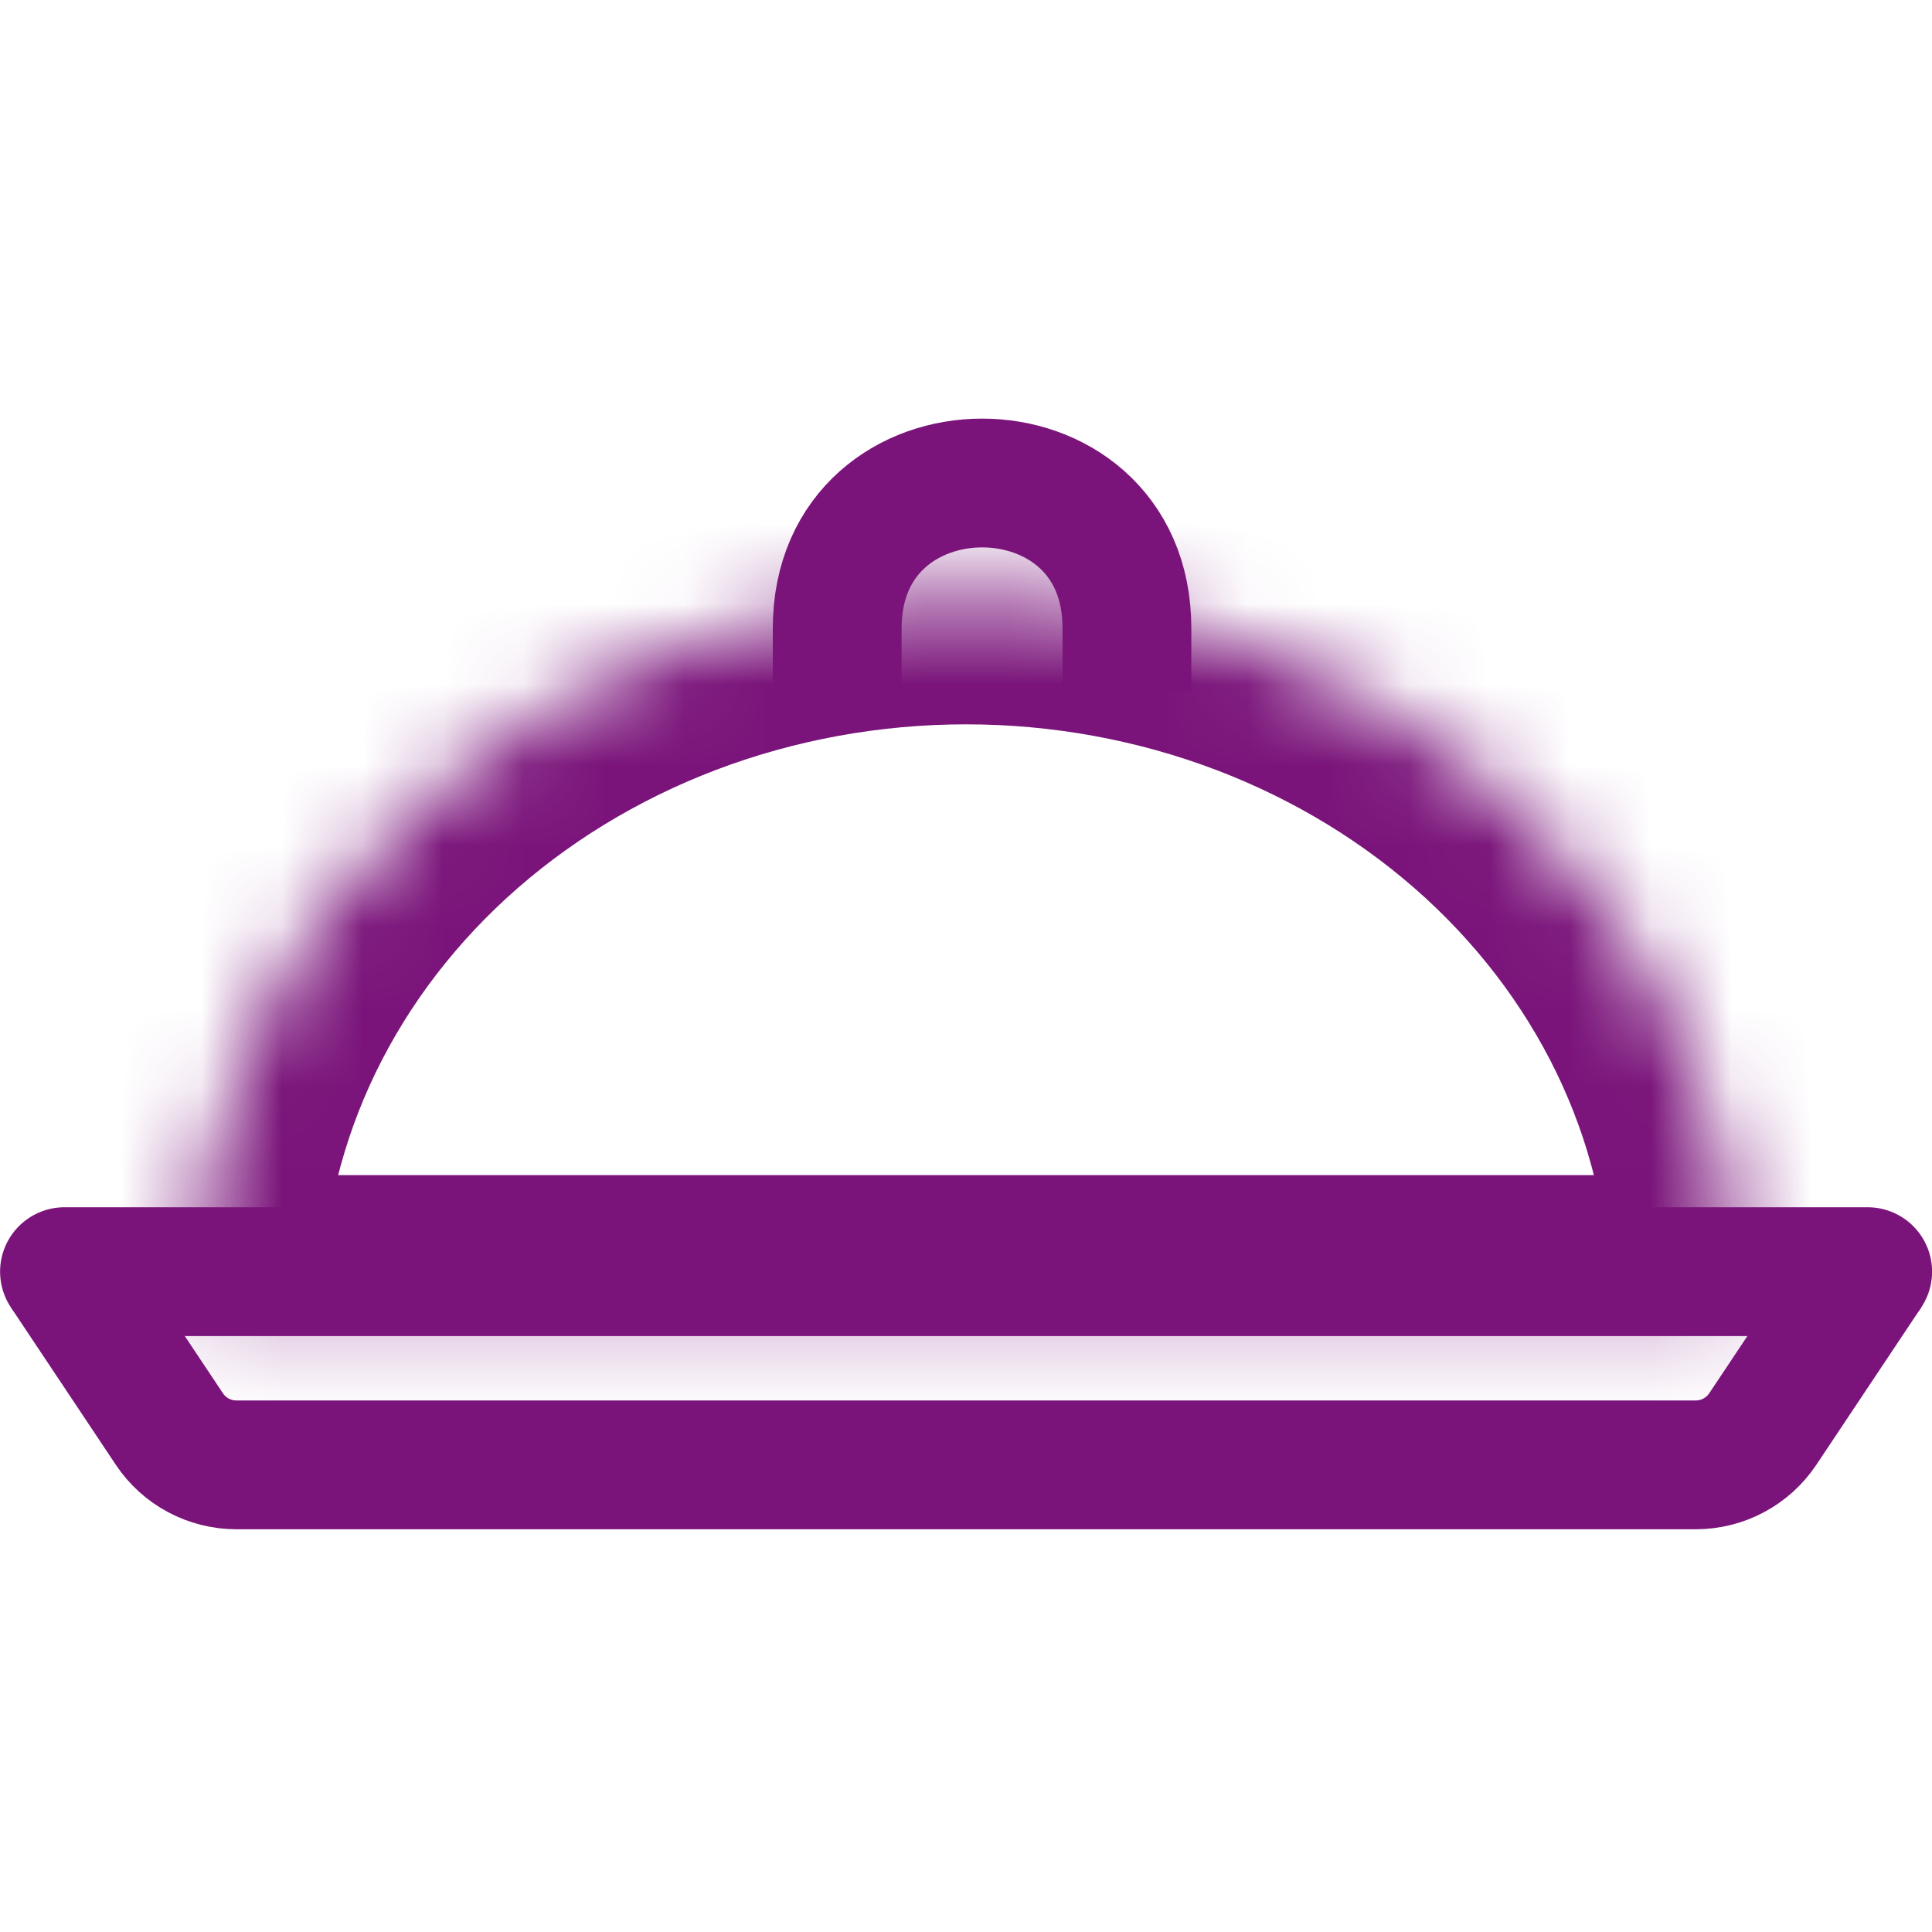
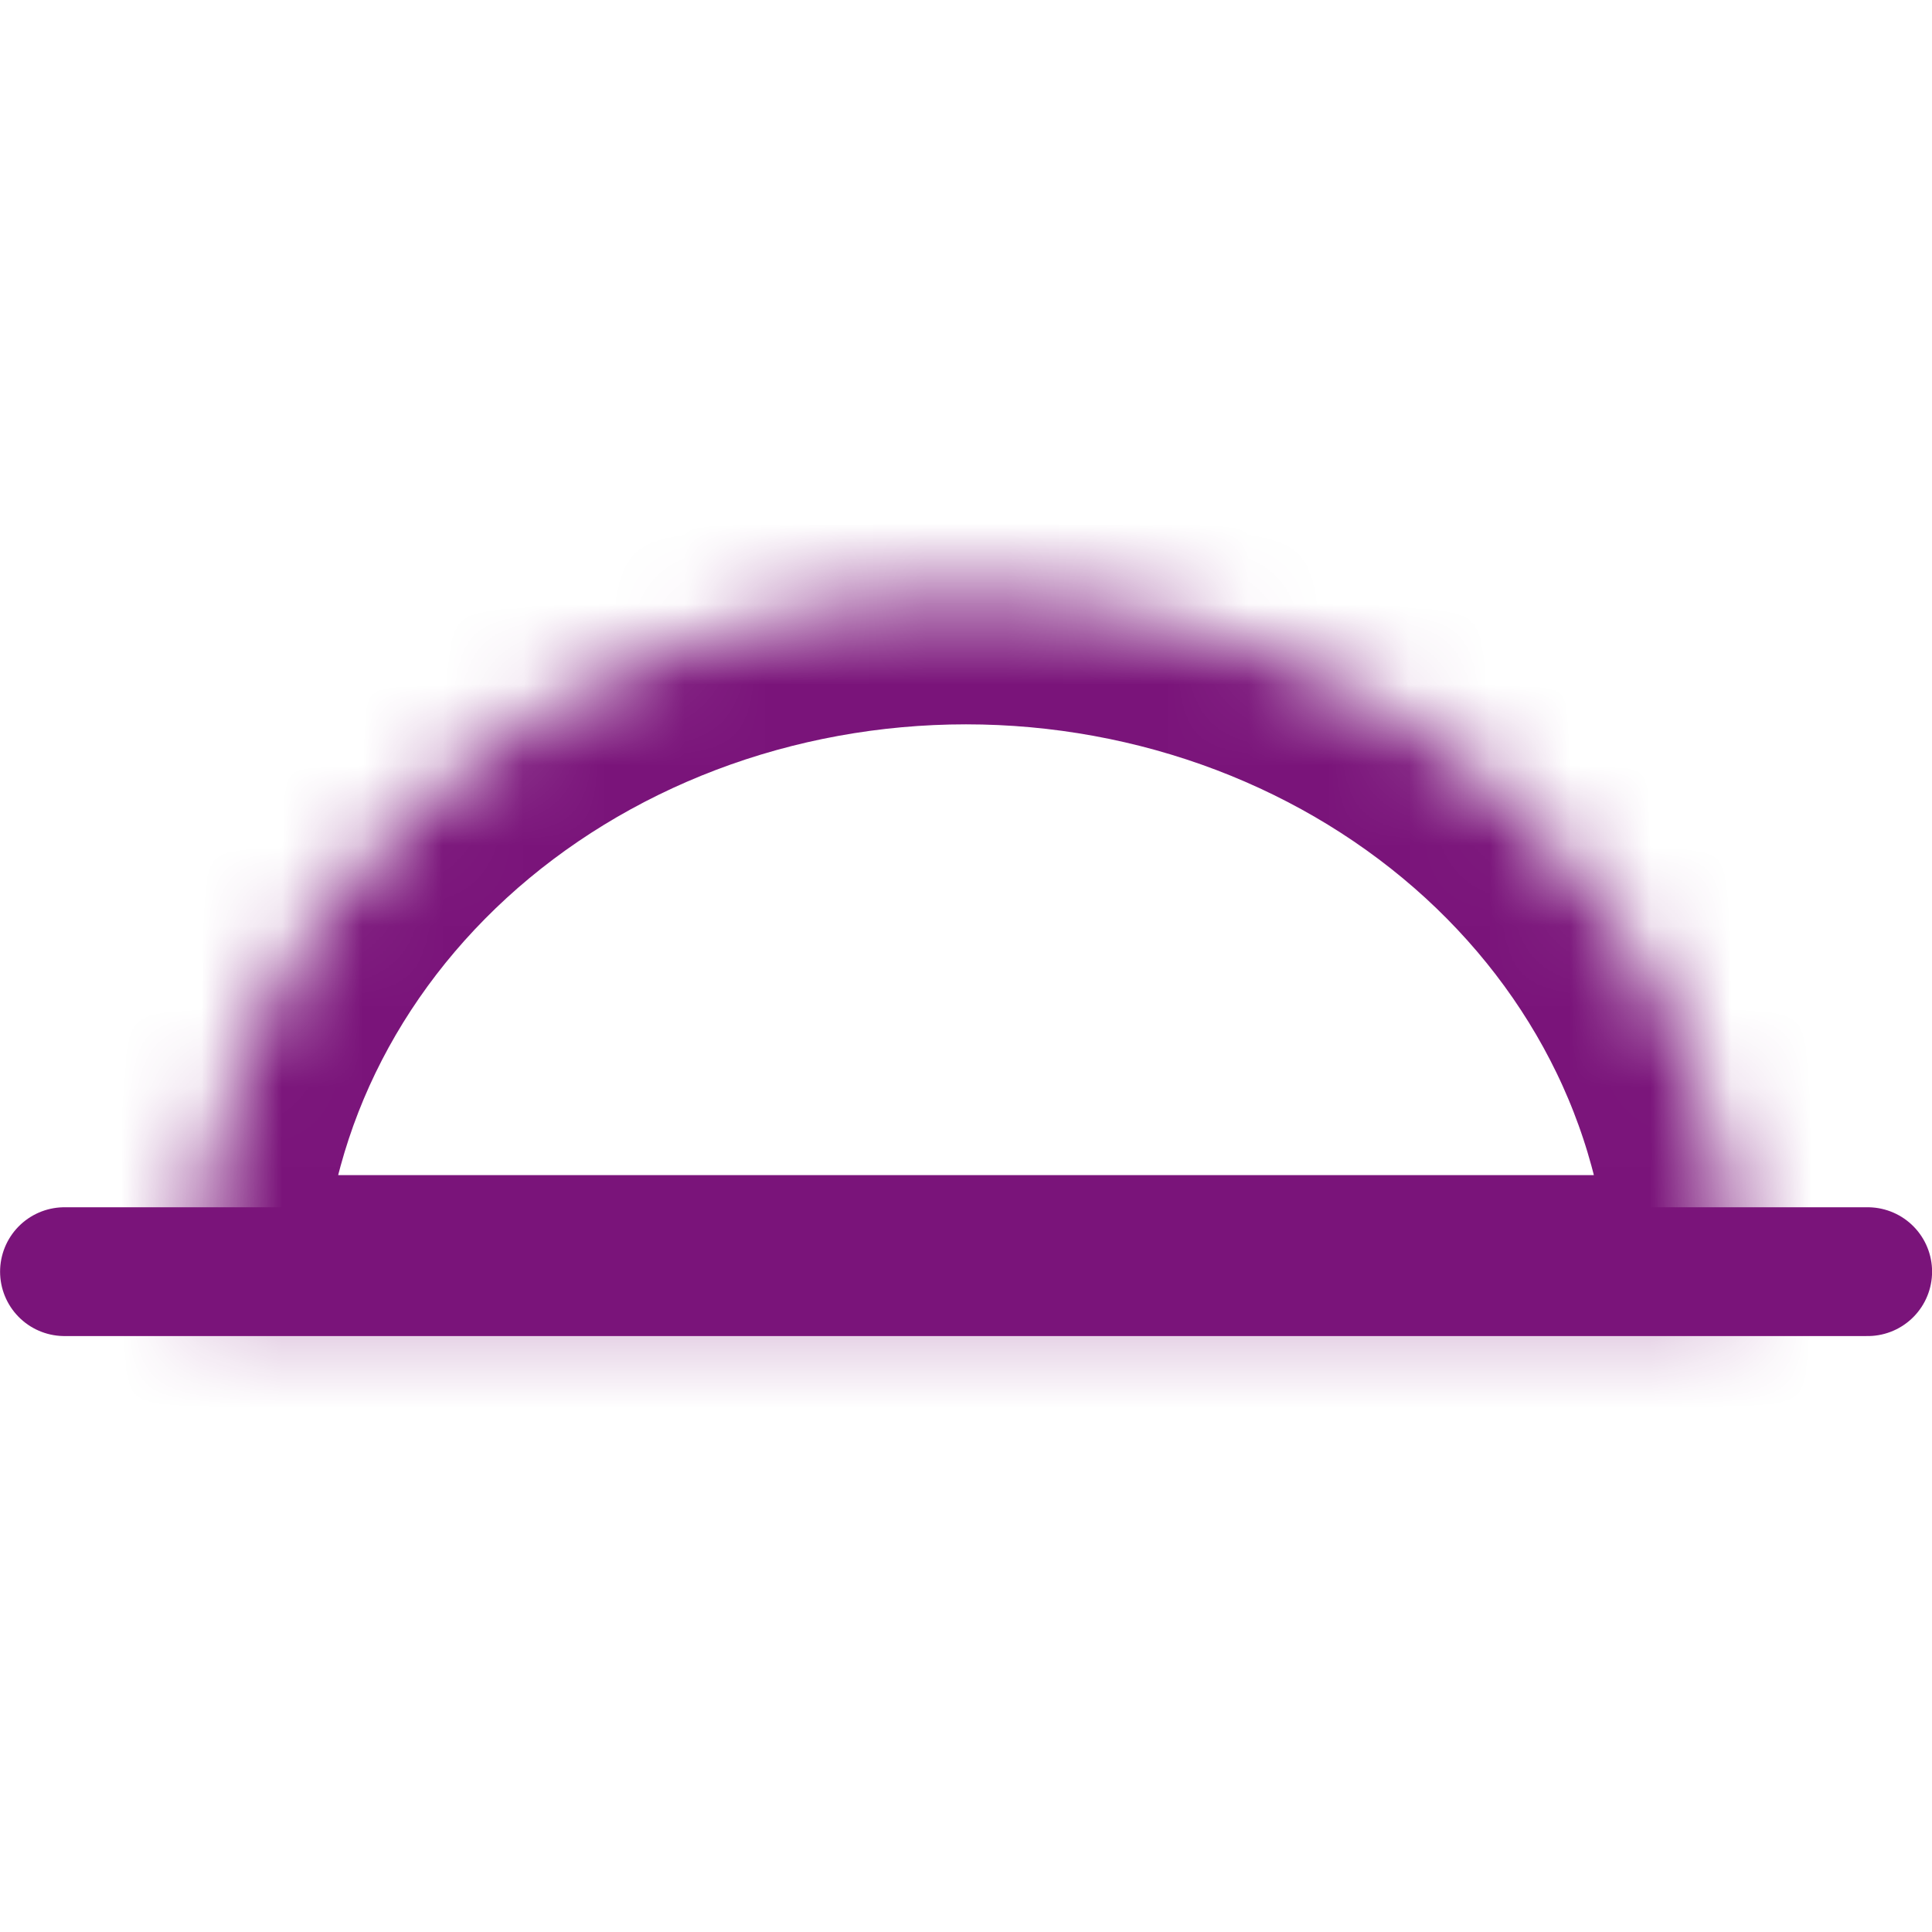
<svg xmlns="http://www.w3.org/2000/svg" width="24" height="24" viewBox="0 0 24 24" fill="none">
  <g clip-path="url(#clip0_2778_50745)">
-     <path d="M23.201 15.797L21.898 17.752C21.712 18.03 21.4 18.197 21.066 18.197H2.936C2.602 18.197 2.289 18.03 2.104 17.752L0.801 15.797" stroke="#7A147A" stroke-width="1.6" />
    <path d="M0.801 15.797H23.201" stroke="#7A147A" stroke-width="1.6" stroke-linecap="round" />
    <mask id="path-3-inside-1_2778_50745" fill="white">
      <path d="M21.6 16.198C21.6 15.043 21.352 13.899 20.87 12.831C20.387 11.763 19.68 10.793 18.789 9.976C17.897 9.159 16.839 8.511 15.674 8.068C14.509 7.626 13.261 7.398 12 7.398C10.74 7.398 9.491 7.626 8.327 8.068C7.162 8.511 6.104 9.159 5.212 9.976C4.321 10.793 3.614 11.763 3.131 12.831C2.649 13.899 2.4 15.043 2.4 16.198L12 16.198H21.6Z" />
    </mask>
    <path d="M21.6 16.198C21.6 15.043 21.352 13.899 20.87 12.831C20.387 11.763 19.68 10.793 18.789 9.976C17.897 9.159 16.839 8.511 15.674 8.068C14.509 7.626 13.261 7.398 12 7.398C10.74 7.398 9.491 7.626 8.327 8.068C7.162 8.511 6.104 9.159 5.212 9.976C4.321 10.793 3.614 11.763 3.131 12.831C2.649 13.899 2.4 15.043 2.4 16.198L12 16.198H21.6Z" stroke="#7A147A" stroke-width="3.2" mask="url(#path-3-inside-1_2778_50745)" />
-     <path d="M10.4 7.806C10.4 5.4 13.998 5.398 13.999 7.801" stroke="#7A147A" stroke-width="1.6" stroke-linecap="square" />
  </g>
  <defs>
    <clipPath id="clip0_2778_50745">
      <rect width="24" height="24" fill="white" />
    </clipPath>
  </defs>
</svg>